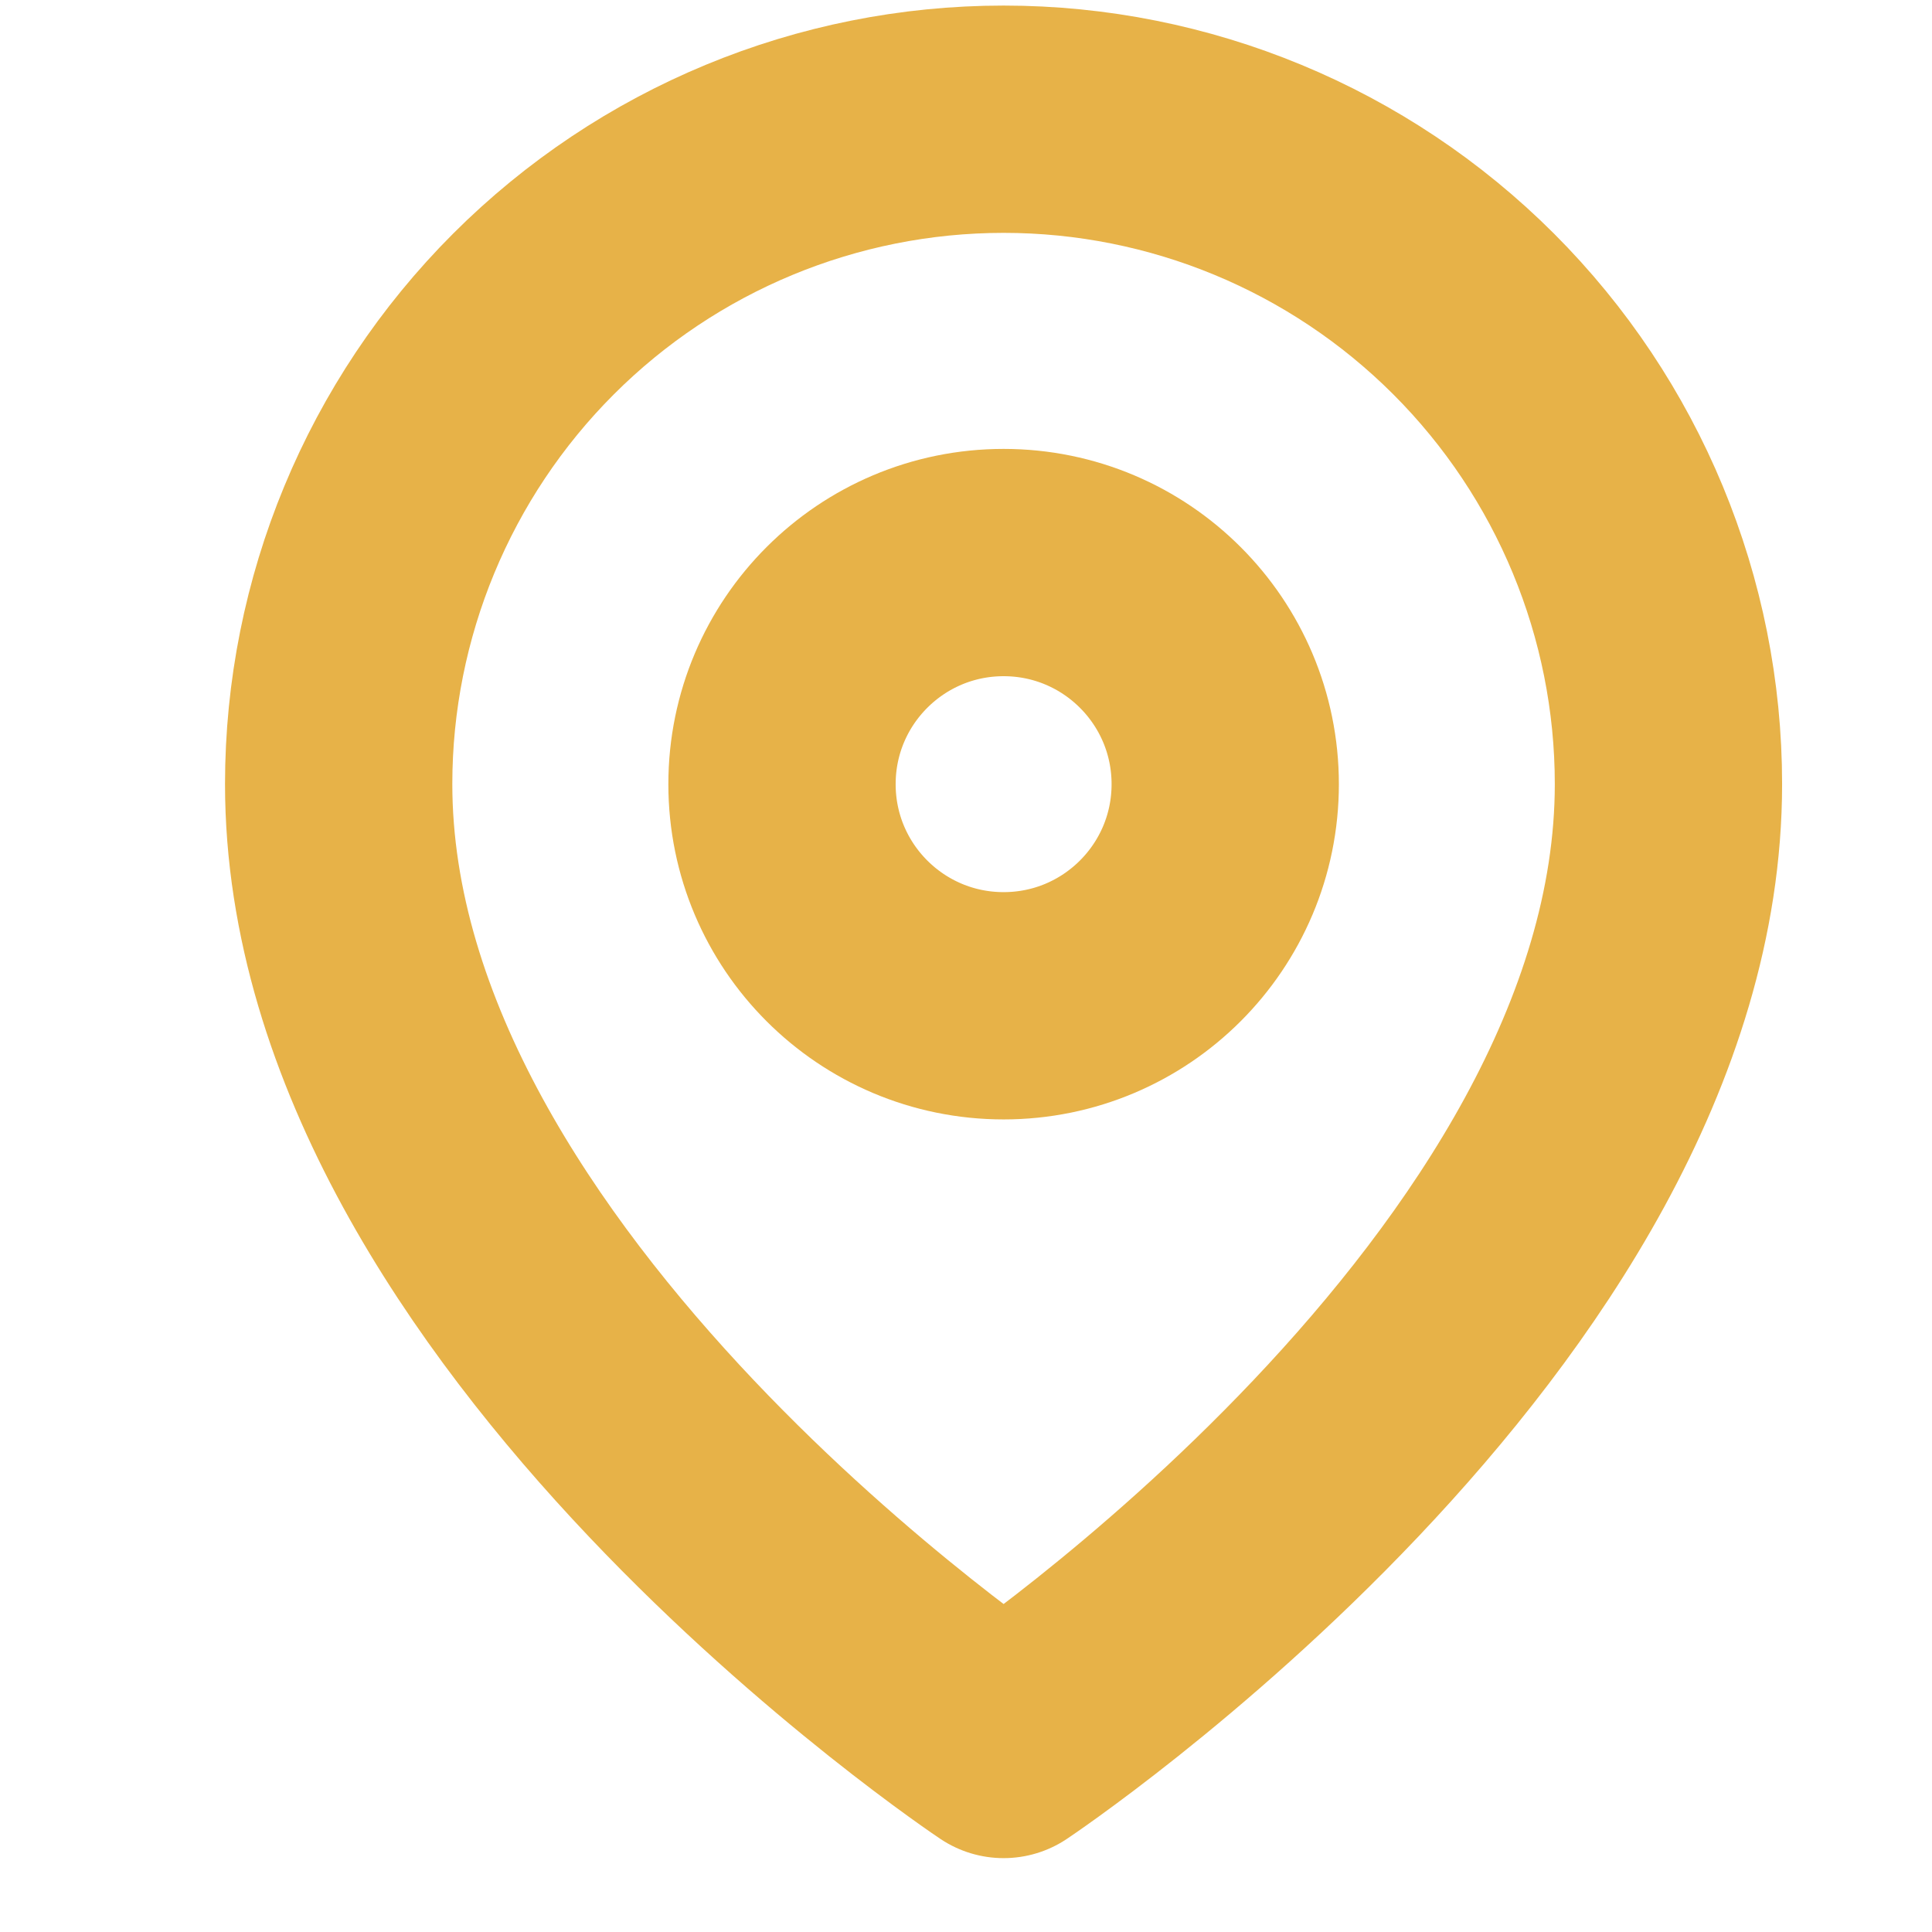
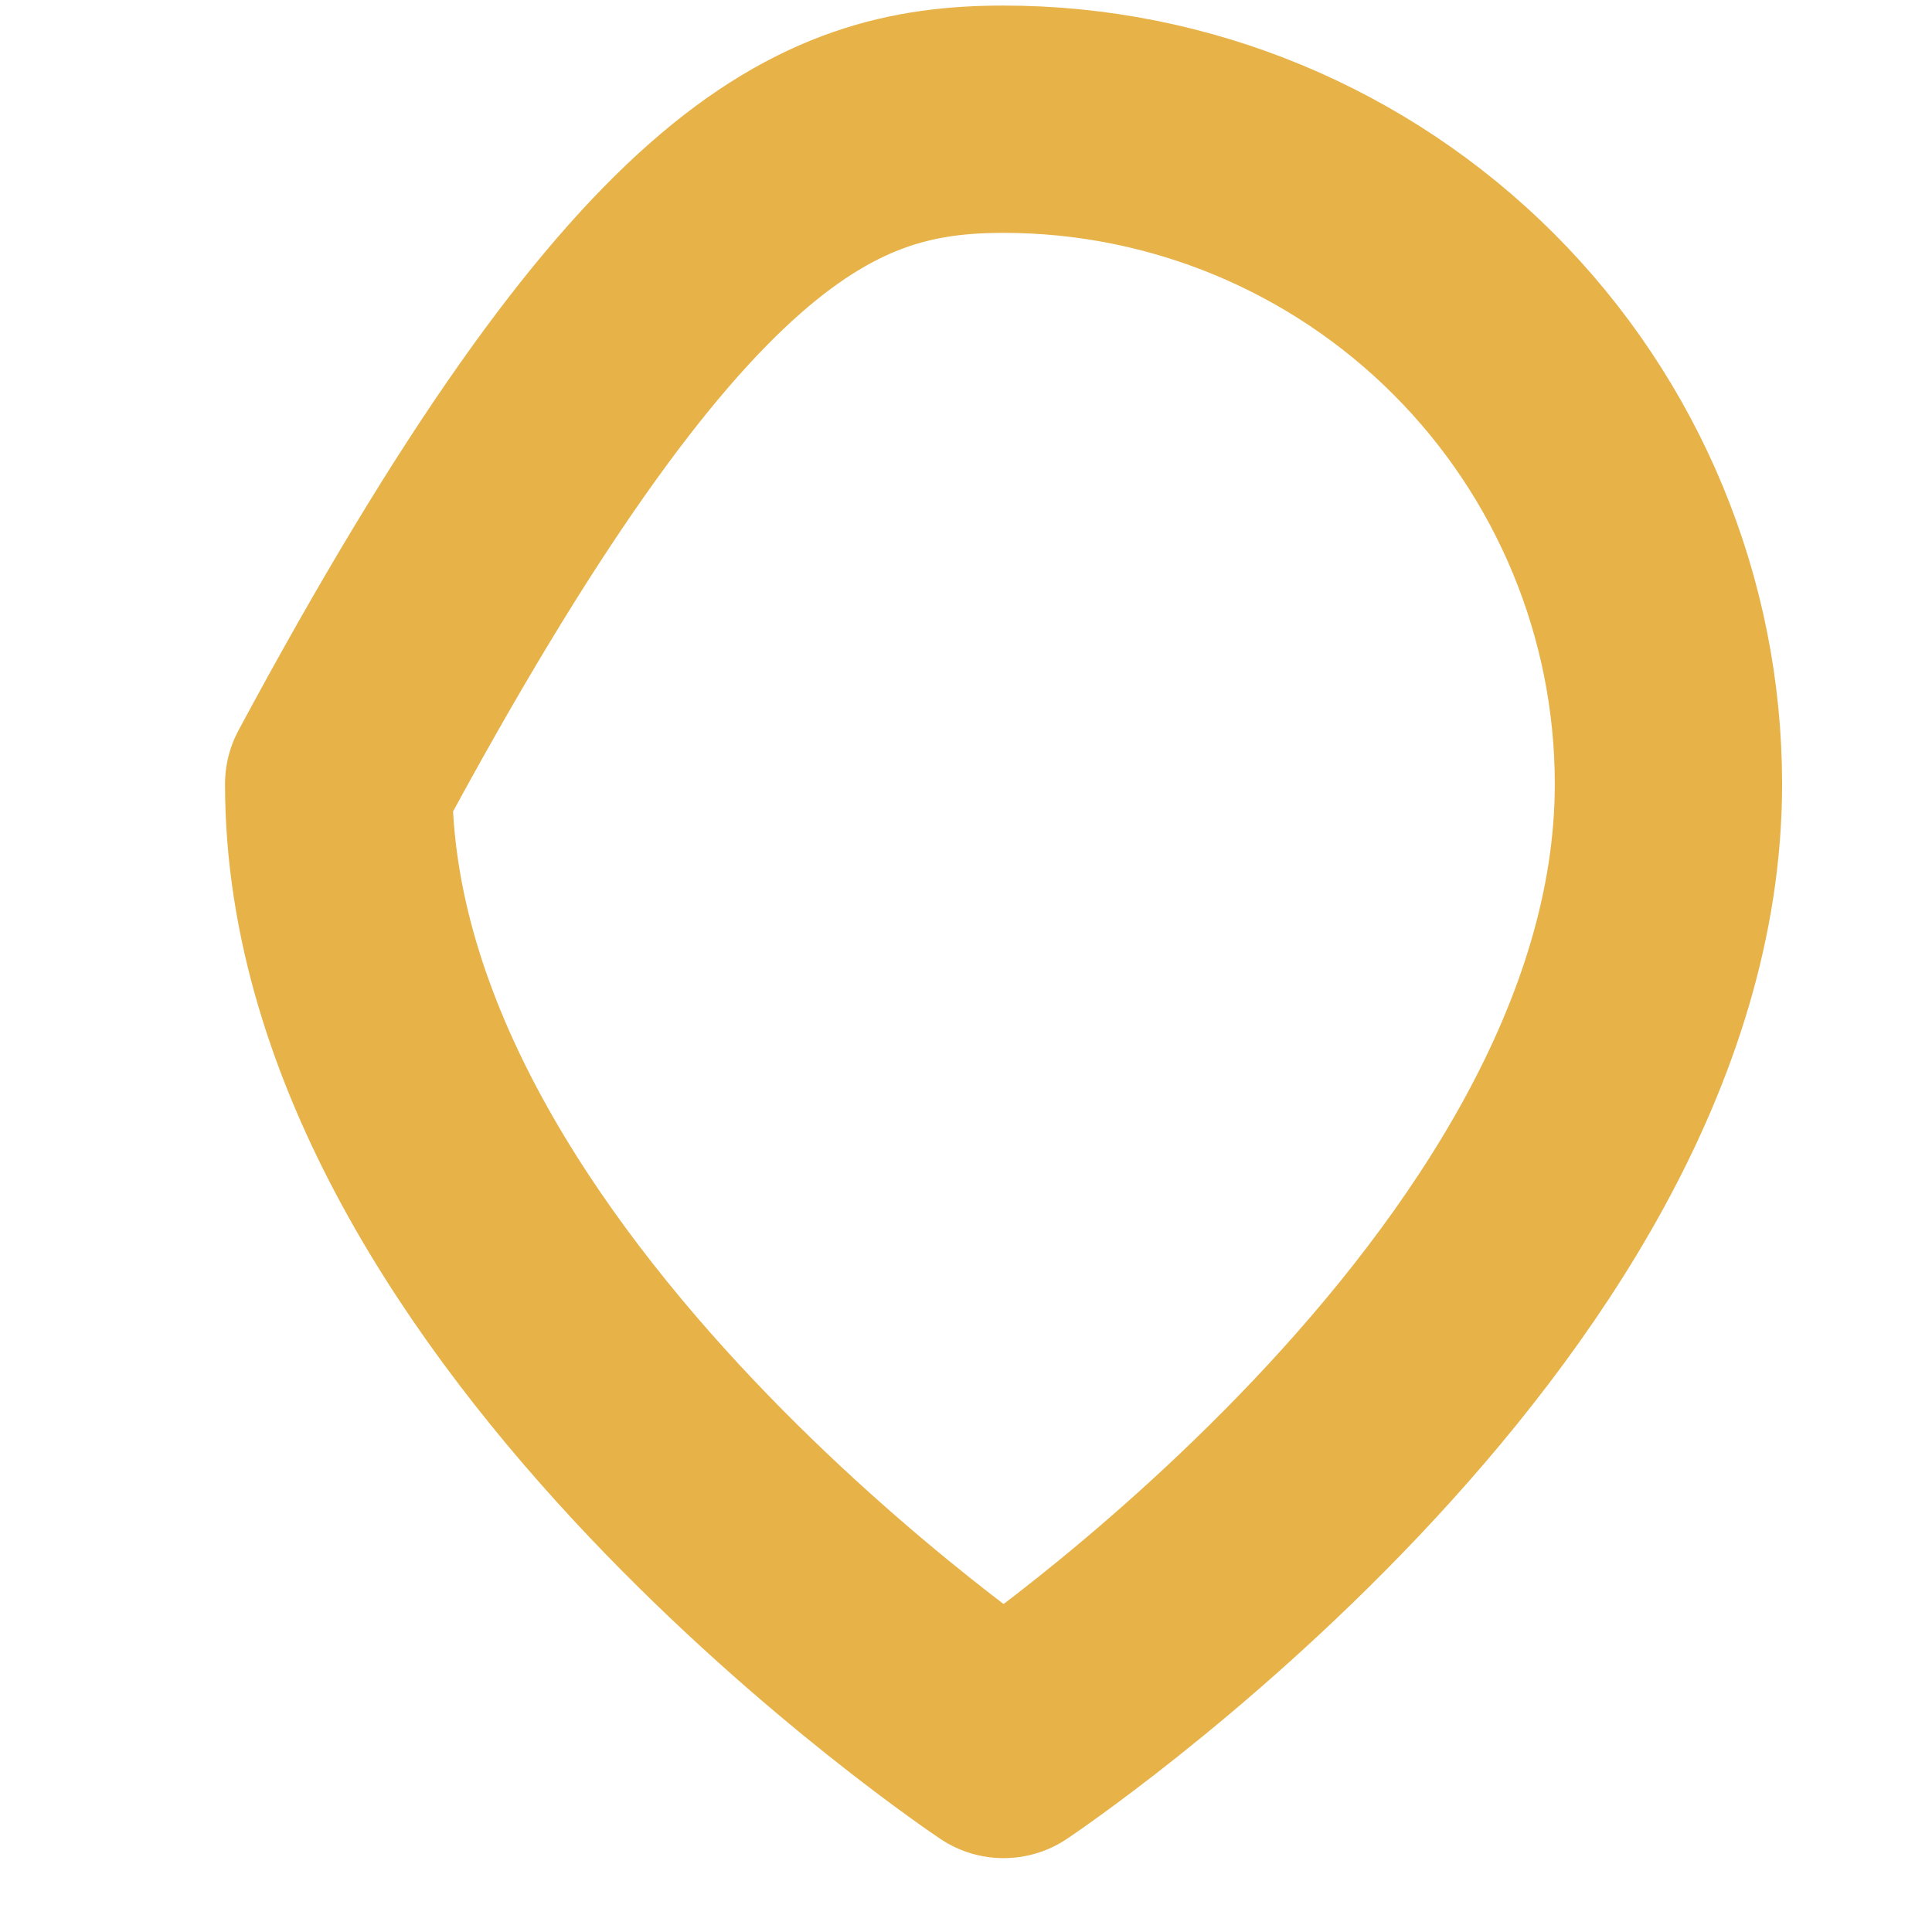
<svg xmlns="http://www.w3.org/2000/svg" width="17" height="17" viewBox="0 0 17 17" fill="none">
-   <path d="M14.681 6.899C14.681 11.45 8.831 15.35 8.831 15.35C8.831 15.35 2.98 11.45 2.98 6.899C2.98 5.348 3.597 3.86 4.694 2.763C5.791 1.666 7.279 1.049 8.831 1.049C10.382 1.049 11.87 1.666 12.967 2.763C14.064 3.86 14.681 5.348 14.681 6.899Z" stroke="#E7B248" stroke-width="2" stroke-linecap="round" stroke-linejoin="round" />
-   <path d="M8.831 8.85C9.908 8.85 10.781 7.977 10.781 6.9C10.781 5.823 9.908 4.95 8.831 4.95C7.754 4.95 6.881 5.823 6.881 6.9C6.881 7.977 7.754 8.85 8.831 8.85Z" stroke="#E7B248" stroke-width="2" stroke-linecap="round" stroke-linejoin="round" />
+   <path d="M14.681 6.899C14.681 11.45 8.831 15.35 8.831 15.35C8.831 15.35 2.98 11.45 2.98 6.899C5.791 1.666 7.279 1.049 8.831 1.049C10.382 1.049 11.87 1.666 12.967 2.763C14.064 3.86 14.681 5.348 14.681 6.899Z" stroke="#E7B248" stroke-width="2" stroke-linecap="round" stroke-linejoin="round" />
</svg>